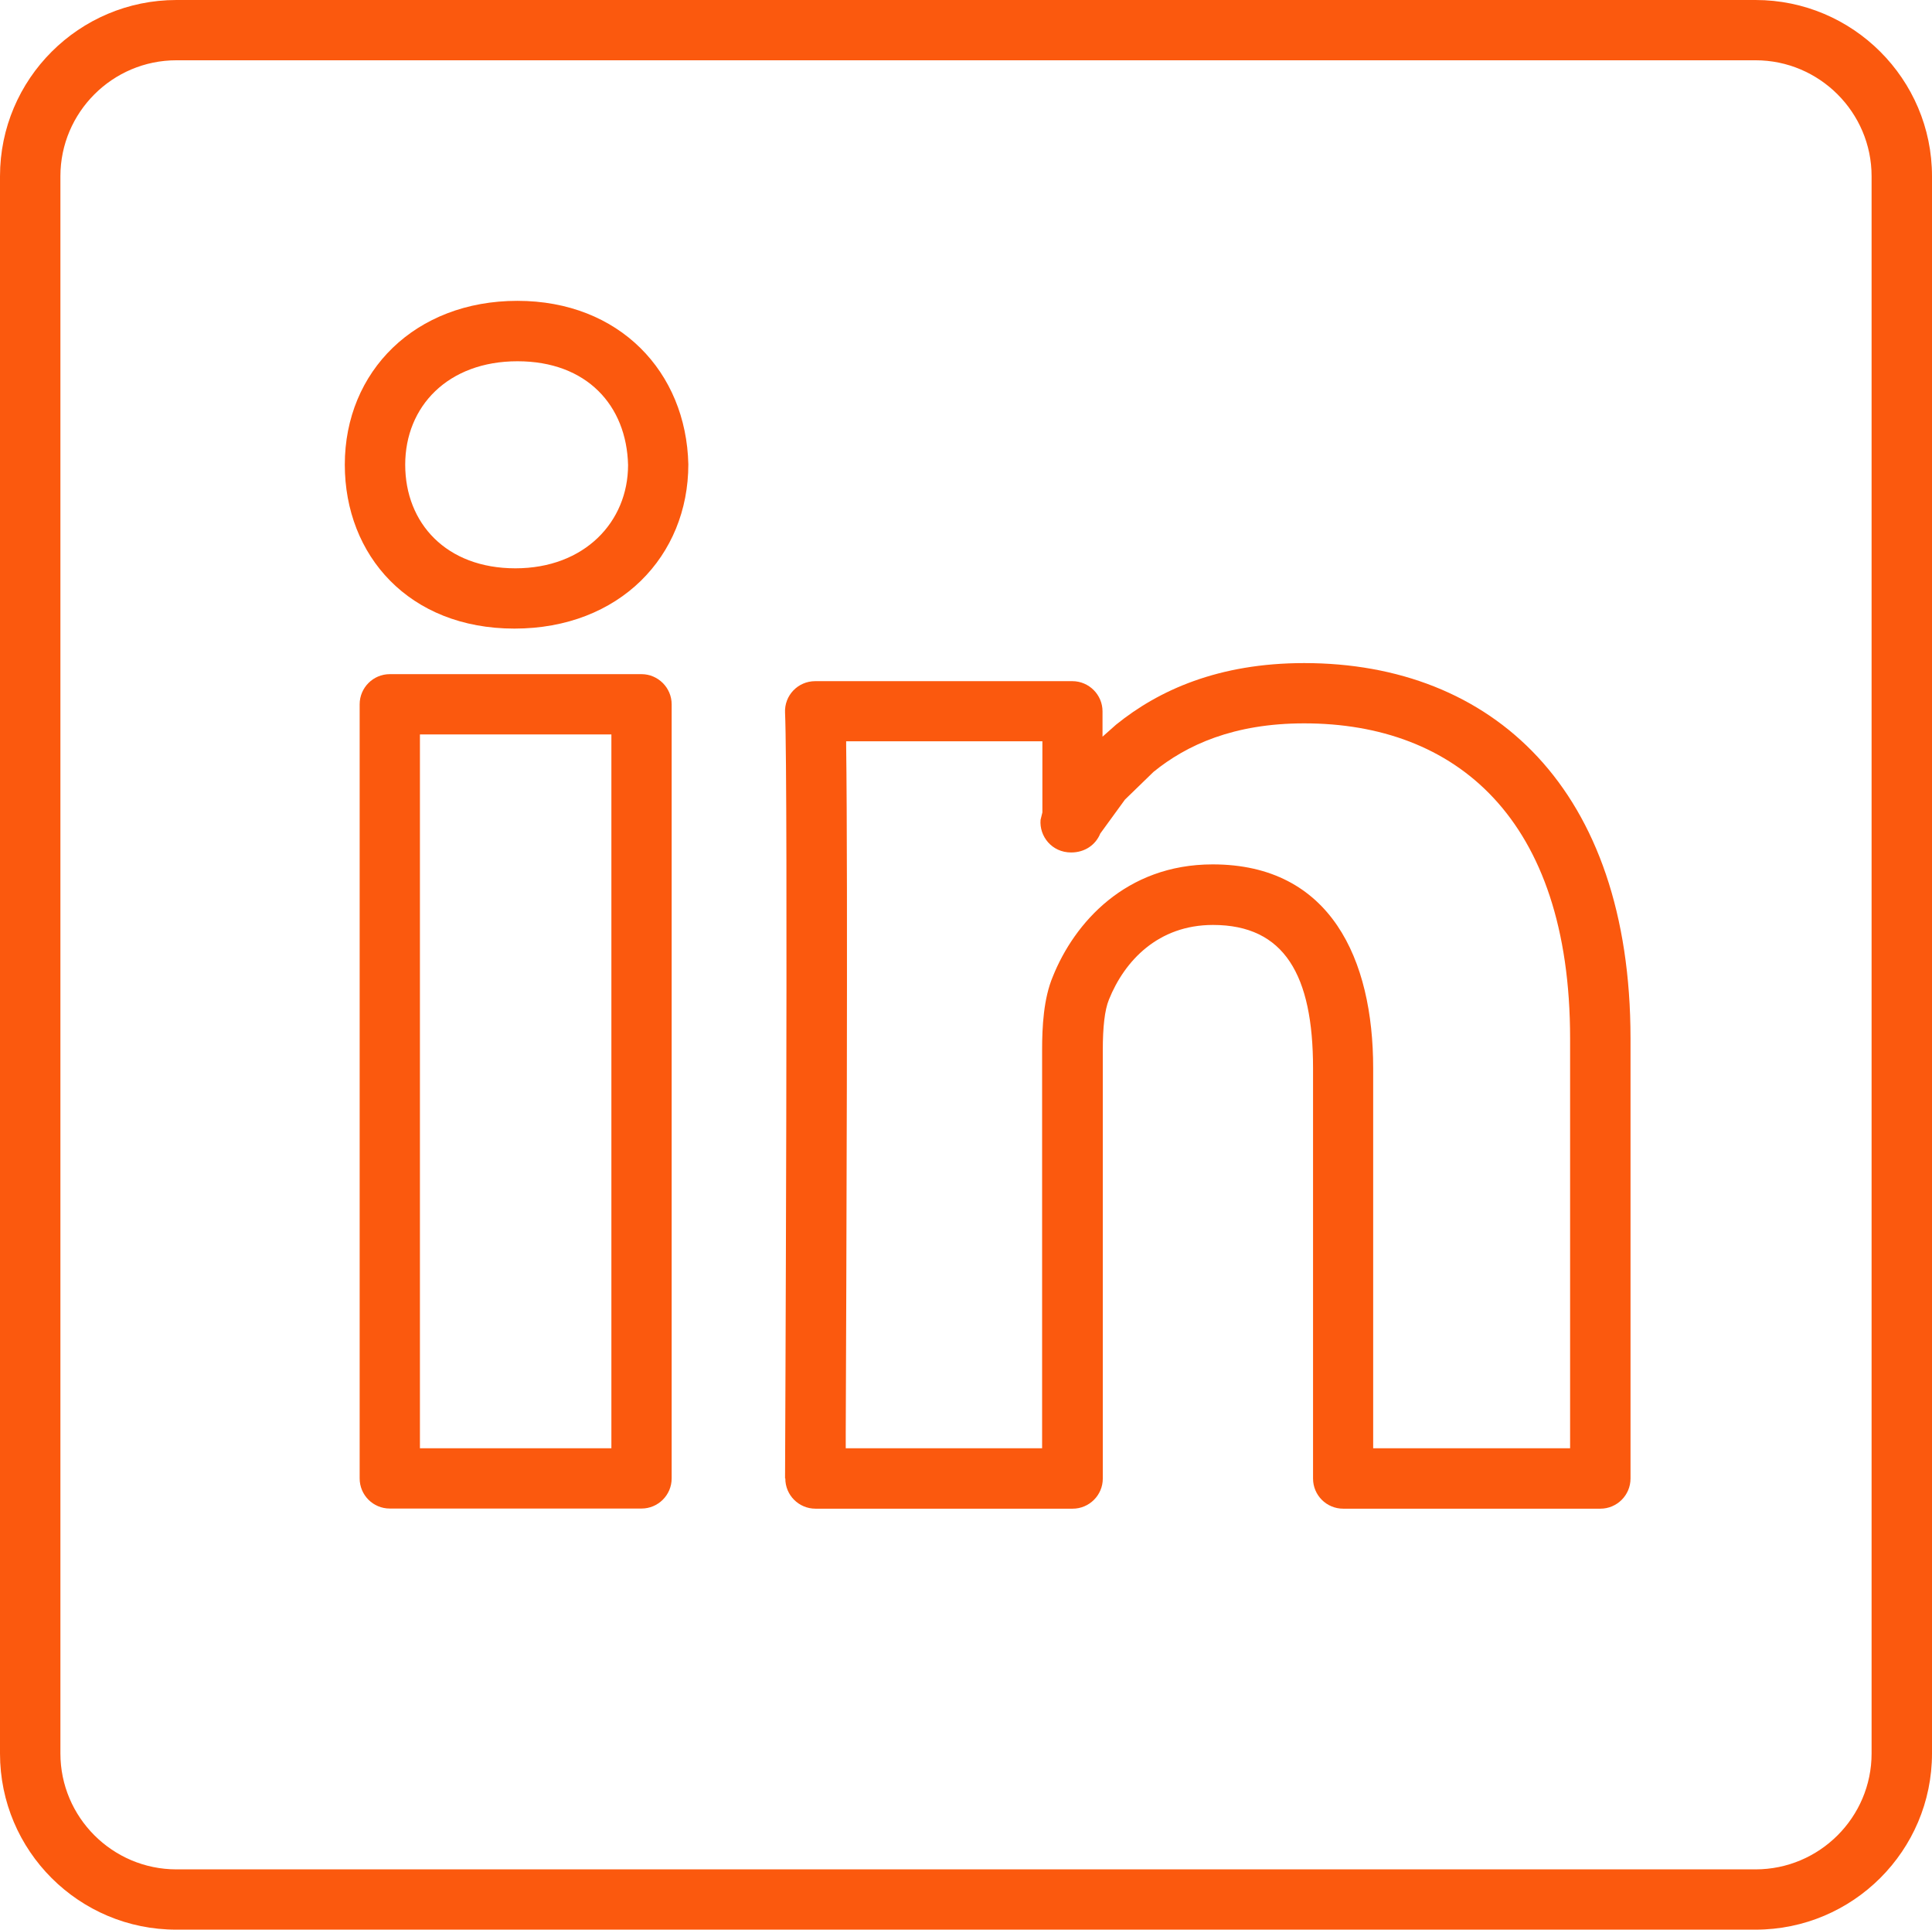
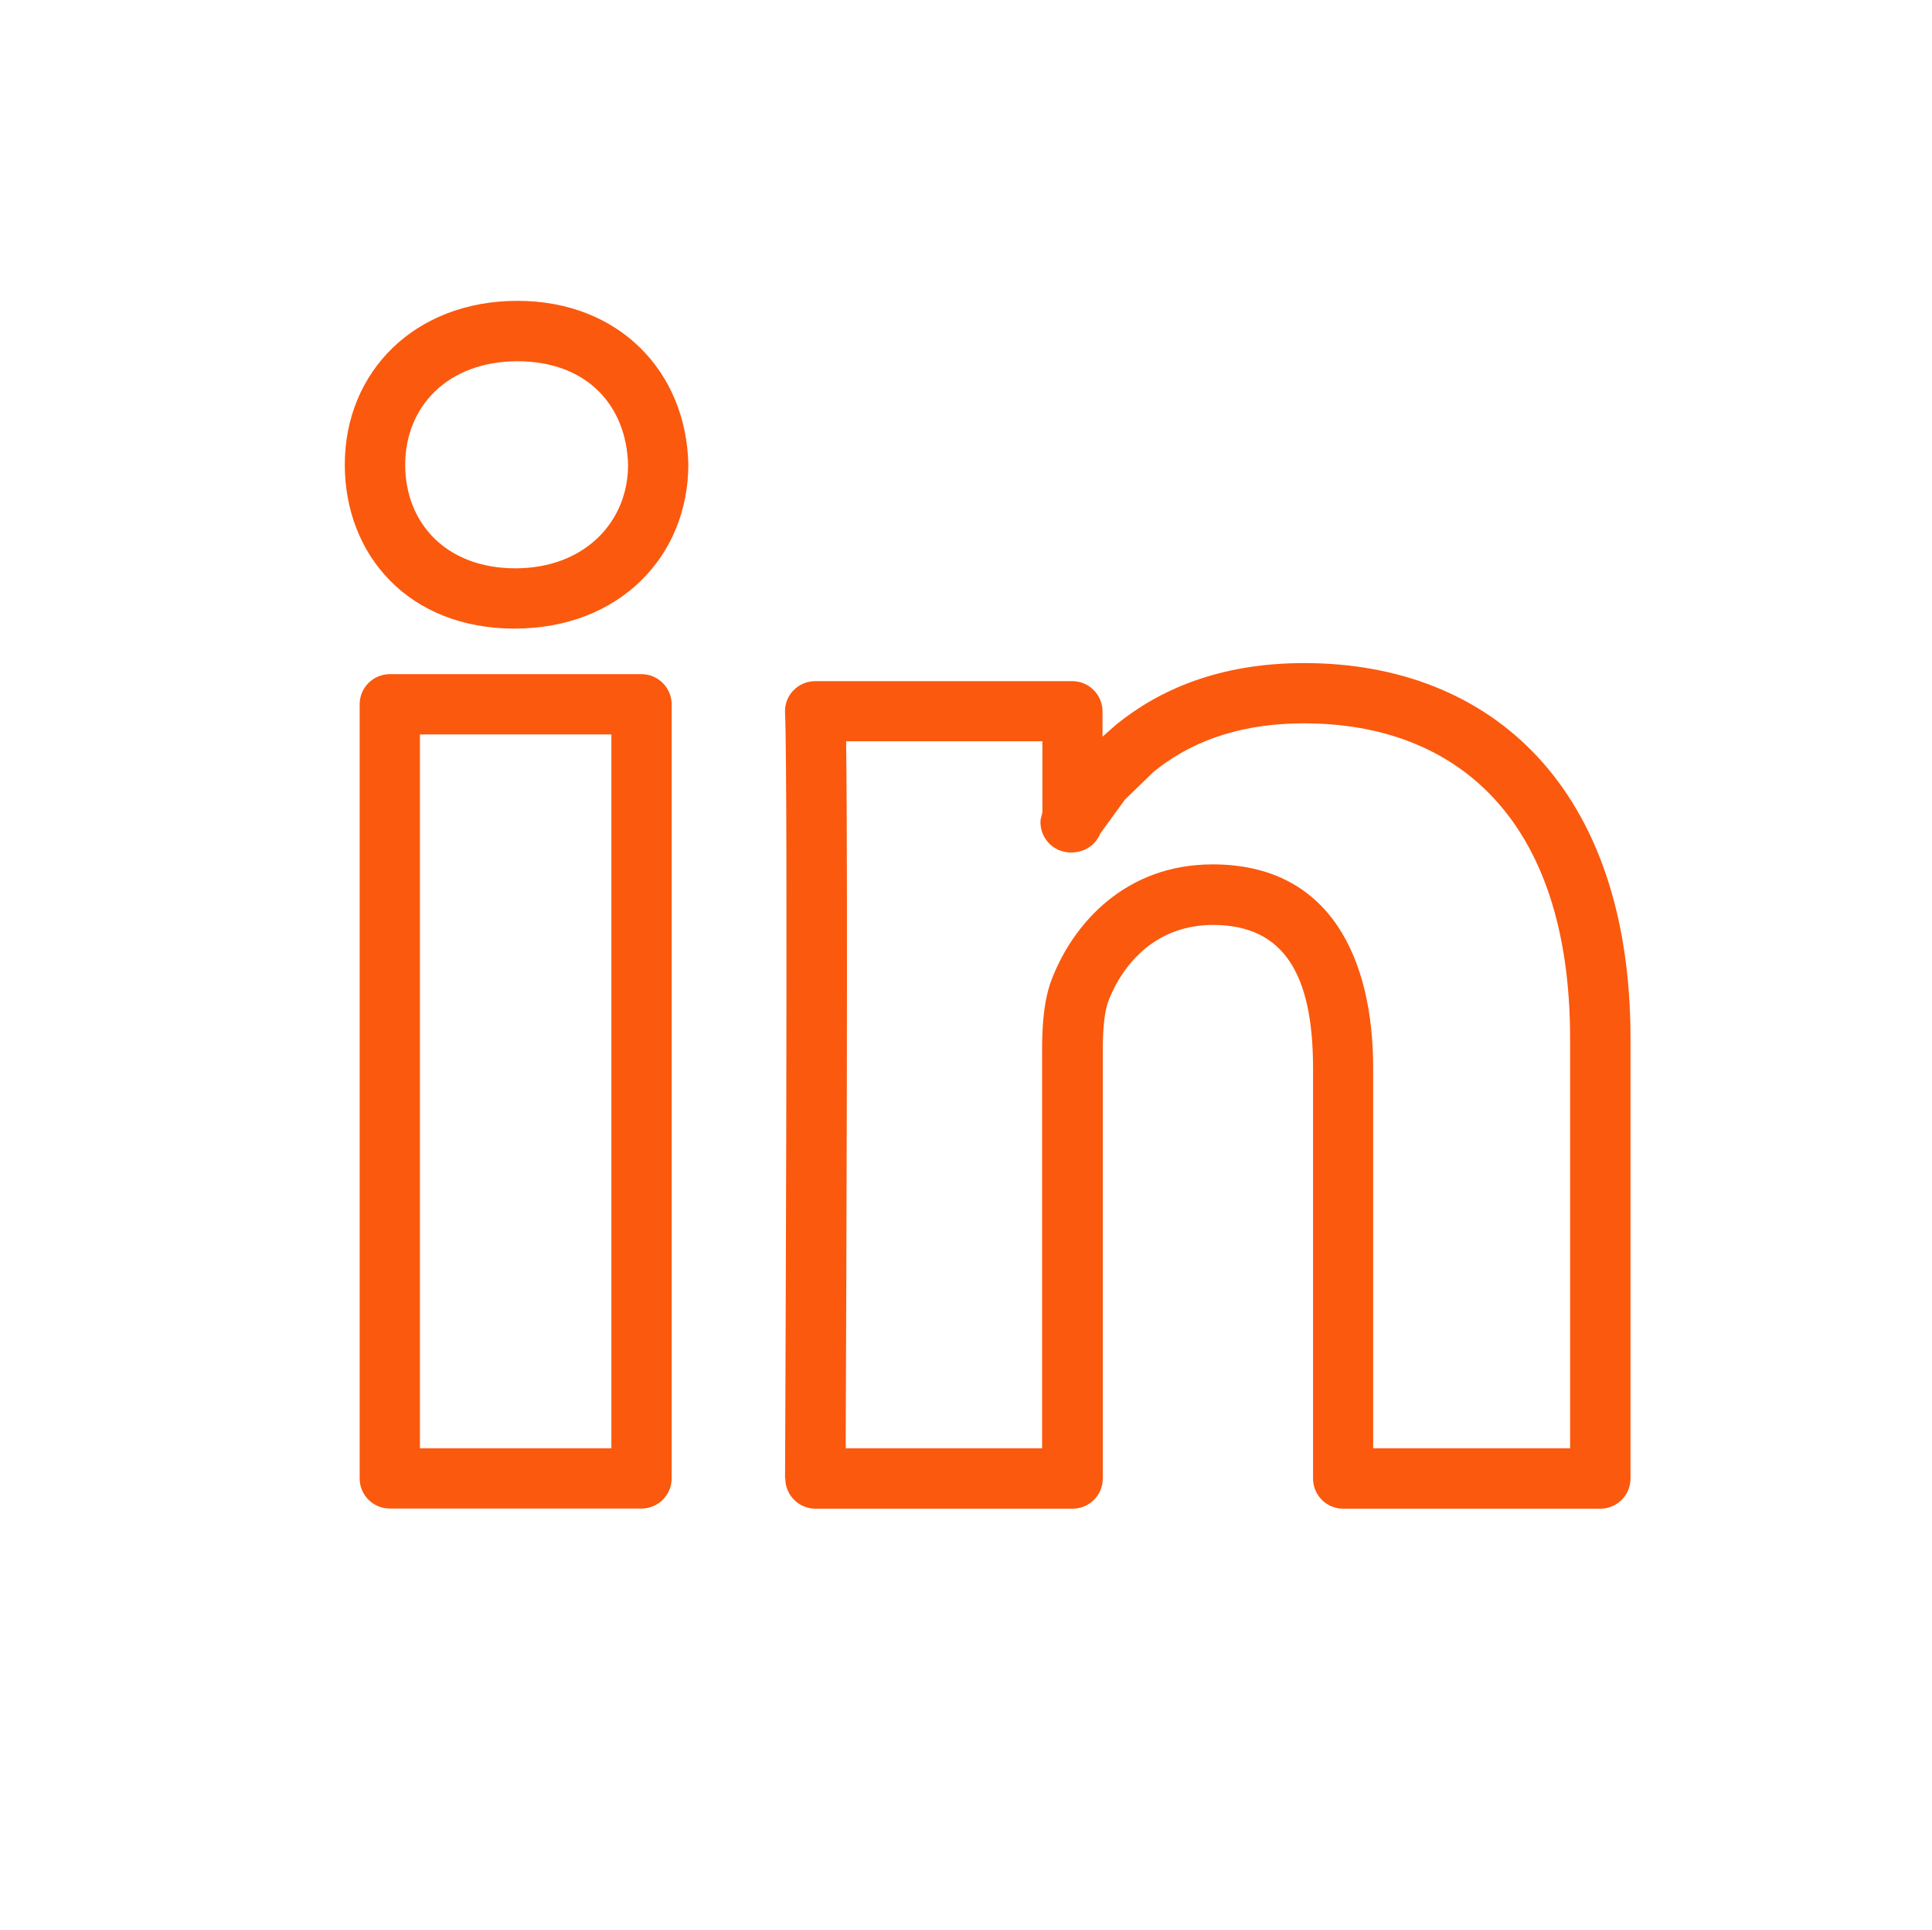
<svg xmlns="http://www.w3.org/2000/svg" id="Layer_2" data-name="Layer 2" viewBox="0 0 137.84 137.66">
  <defs>
    <style>
      .cls-1 {
        fill: #fb590e;
        fill-rule: evenodd;
        stroke-width: 0px;
      }
    </style>
  </defs>
  <g id="Layer_1-2" data-name="Layer 1">
    <g id="g3279">
      <path id="path3281" class="cls-1" d="M25.66,105.46v-55.22c0-1.18.96-2.15,2.15-2.15h17.96c1.18,0,2.15.97,2.15,2.15v55.22c0,1.19-.97,2.15-2.15,2.15h-17.96c-1.19,0-2.15-.96-2.15-2.15ZM43.62,103.31v-50.92h-13.66v50.92h13.66ZM24.6,33.15c0-6.67,5.03-11.69,12.31-11.69s12.05,5.07,12.2,11.66c0,6.54-4.9,11.72-12.41,11.72s-12.1-5.21-12.1-11.7ZM44.81,33.18c-.1-4.25-2.94-7.41-7.89-7.41s-8.01,3.21-8.01,7.38,2.93,7.39,7.86,7.39,8.04-3.31,8.04-7.37Z" />
      <path id="path3283" class="cls-1" d="M56.01,105.46c0-.06.23-49.56,0-54.62-.06-1.23.92-2.25,2.15-2.25h18.35c1.18,0,2.15.97,2.15,2.15v1.81l.97-.86c3.03-2.45,7.3-4.39,13.42-4.39,13.39,0,23.28,8.94,23.28,26.78v31.39c0,1.19-.97,2.15-2.15,2.15h-18.35c-1.19,0-2.15-.96-2.15-2.15v-29.27c0-6.64-2.04-10.22-7.14-10.22-3.91,0-6.31,2.56-7.42,5.32-.31.75-.44,1.99-.44,3.61v30.56c0,1.19-.97,2.15-2.15,2.15h-18.35c-1.19,0-2.16-.97-2.15-2.16ZM74.35,103.31v-28.41c0-1.64.1-3.67.77-5.25,1.52-3.79,5.18-7.99,11.4-7.99,8.43,0,11.45,6.79,11.45,14.53v27.12h14.05v-29.23c0-15.74-8.2-22.48-18.97-22.48-5.03,0-8.39,1.54-10.75,3.46l-2.04,1.98-1.76,2.42c-.33.81-1.1,1.35-2.08,1.35-1.38,0-2.28-1.16-2.18-2.33l.13-.53v-5.07h-14v.32c.13,9.53.01,39.12-.03,49.02v1.09s14.04,0,14.04,0Z" />
-       <path id="path3285" class="cls-1" d="M0,125.09V12.57C0,5.64,5.64,0,12.59,0h112.66c6.94,0,12.59,5.64,12.59,12.57v112.51c0,6.94-5.65,12.57-12.59,12.57H12.59C5.64,137.66,0,132.03,0,125.09ZM133.53,125.09V12.57c0-4.55-3.72-8.27-8.28-8.27H12.59c-4.57,0-8.28,3.72-8.28,8.27v112.51c0,4.56,3.72,8.27,8.28,8.27h112.66c4.56,0,8.28-3.71,8.28-8.27Z" />
    </g>
  </g>
</svg>